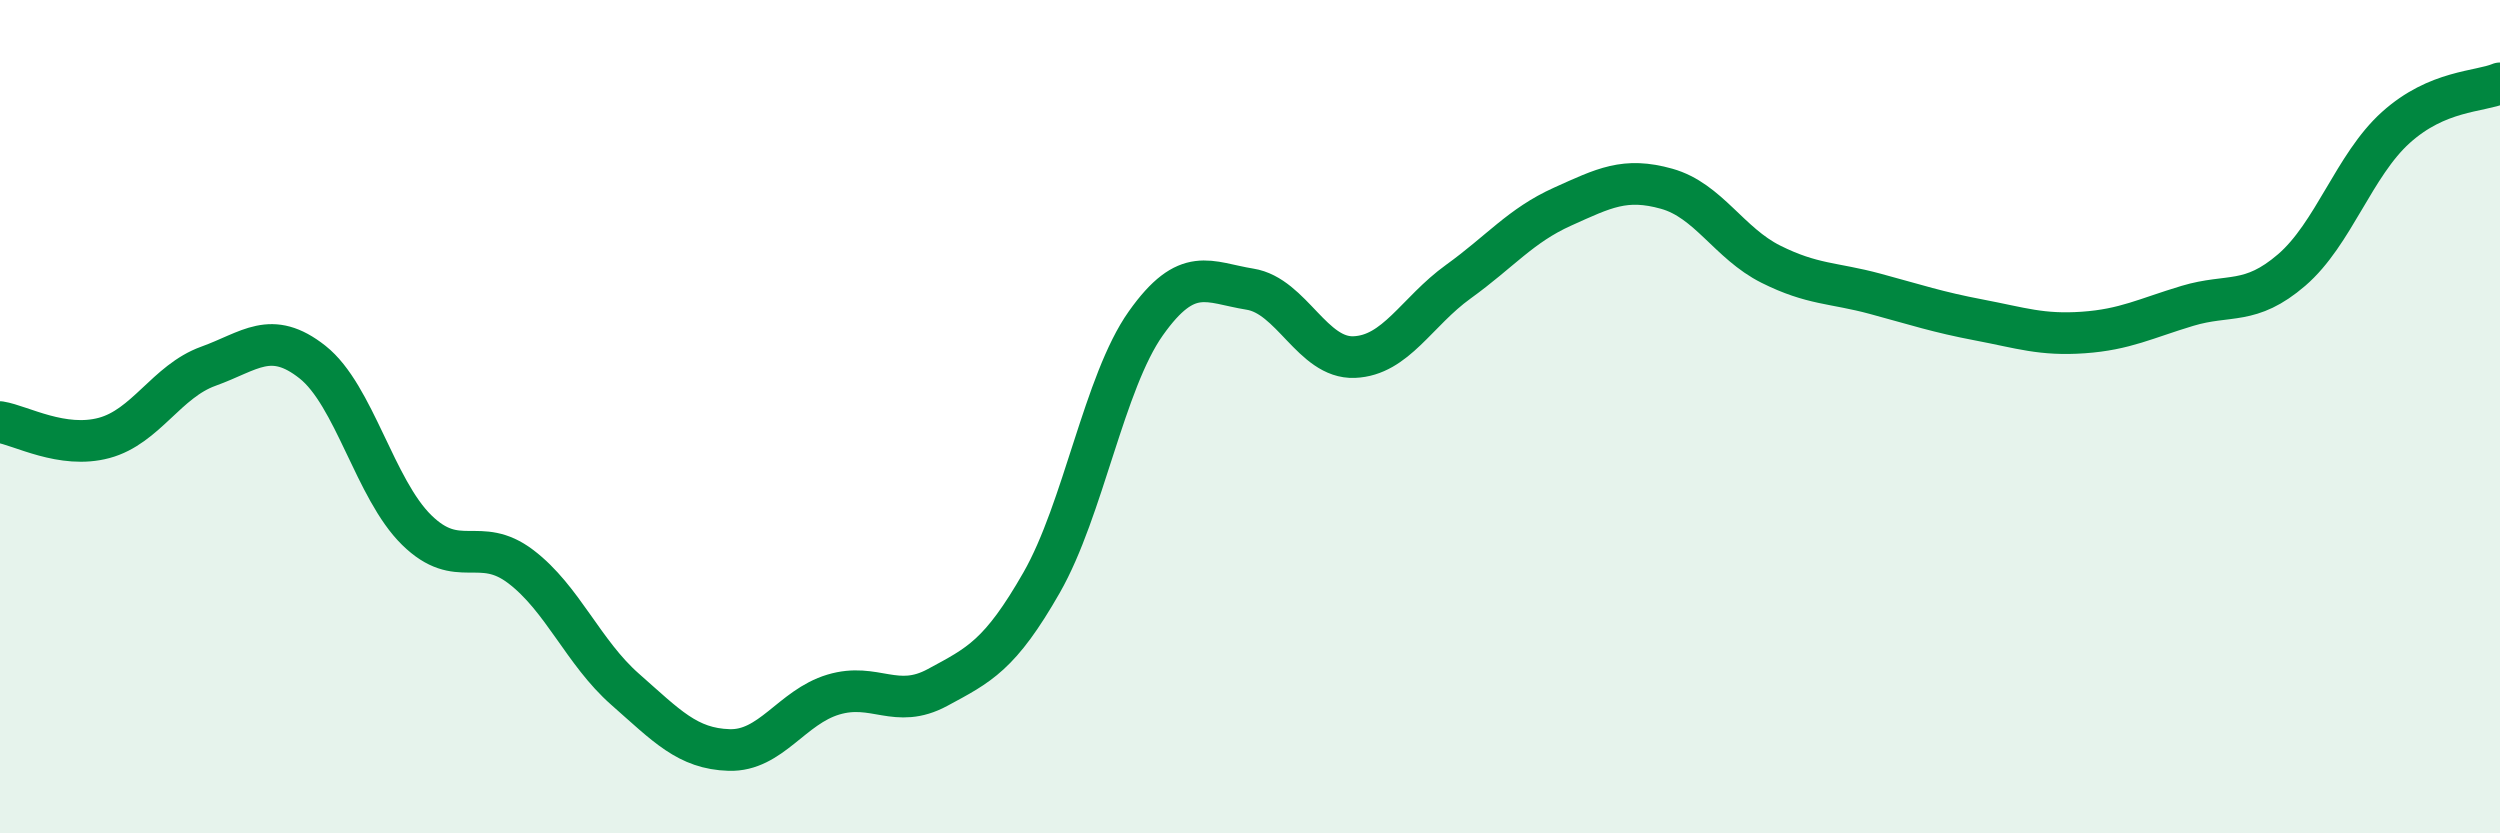
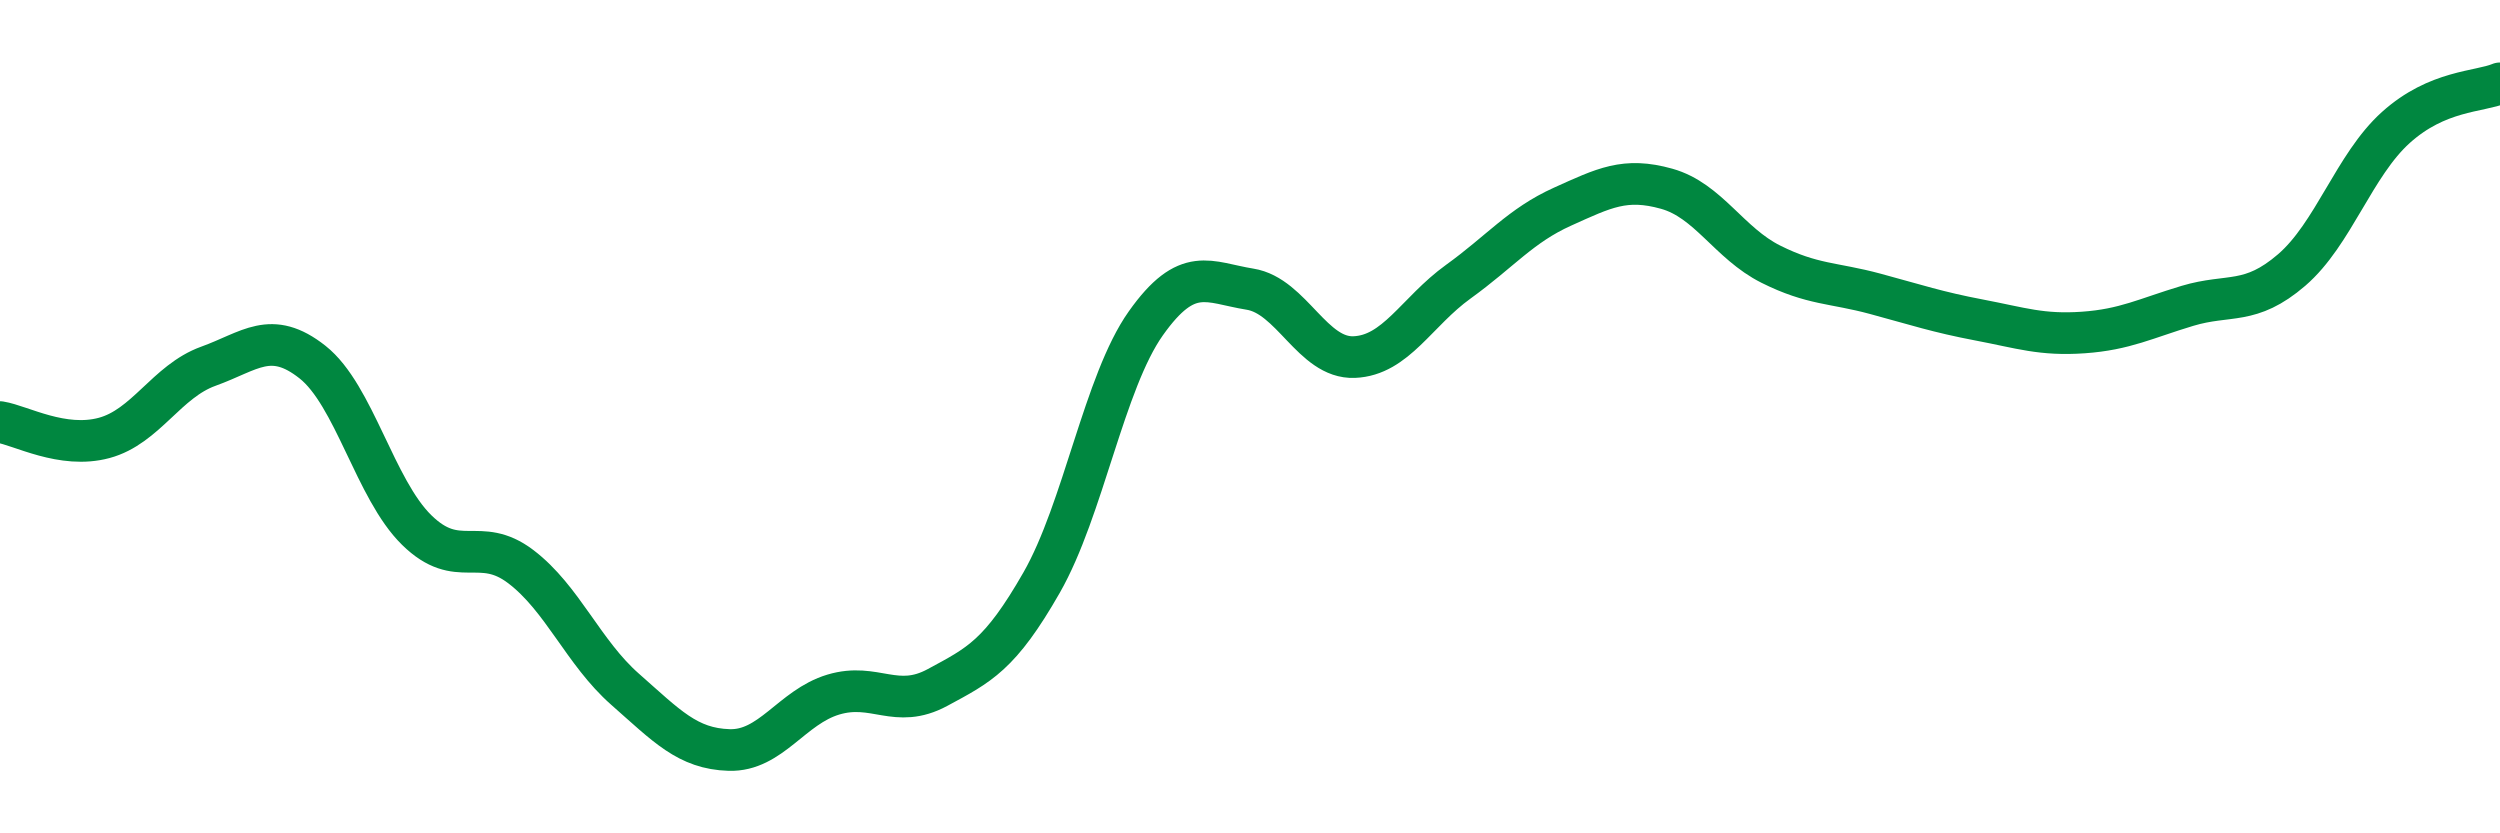
<svg xmlns="http://www.w3.org/2000/svg" width="60" height="20" viewBox="0 0 60 20">
-   <path d="M 0,10.13 C 0.5,10.21 1.5,10.78 2.5,10.51 C 3.5,10.24 4,9.15 5,8.79 C 6,8.43 6.5,7.9 7.5,8.69 C 8.5,9.48 9,11.74 10,12.72 C 11,13.7 11.5,12.84 12.5,13.6 C 13.5,14.36 14,15.66 15,16.54 C 16,17.42 16.5,17.97 17.5,18 C 18.5,18.03 19,16.97 20,16.67 C 21,16.37 21.5,17.04 22.5,16.5 C 23.5,15.96 24,15.73 25,13.98 C 26,12.23 26.5,9.17 27.5,7.76 C 28.5,6.35 29,6.78 30,6.94 C 31,7.1 31.5,8.61 32.5,8.57 C 33.5,8.53 34,7.48 35,6.76 C 36,6.04 36.5,5.41 37.5,4.96 C 38.5,4.51 39,4.25 40,4.53 C 41,4.81 41.5,5.84 42.5,6.34 C 43.5,6.84 44,6.78 45,7.05 C 46,7.32 46.5,7.49 47.5,7.68 C 48.5,7.87 49,8.05 50,7.98 C 51,7.91 51.5,7.64 52.5,7.34 C 53.5,7.04 54,7.34 55,6.48 C 56,5.62 56.5,3.96 57.5,3.06 C 58.5,2.16 59.5,2.21 60,2L60 20L0 20Z" fill="#008740" opacity="0.1" stroke-linecap="round" stroke-linejoin="round" />
  <path d="M 0,10.13 C 0.5,10.21 1.5,10.78 2.5,10.51 C 3.5,10.24 4,9.15 5,8.79 C 6,8.43 6.5,7.9 7.5,8.69 C 8.5,9.48 9,11.74 10,12.72 C 11,13.7 11.5,12.84 12.5,13.6 C 13.5,14.36 14,15.66 15,16.54 C 16,17.42 16.5,17.97 17.5,18 C 18.5,18.03 19,16.97 20,16.67 C 21,16.37 21.5,17.04 22.5,16.5 C 23.5,15.96 24,15.73 25,13.98 C 26,12.23 26.5,9.17 27.5,7.76 C 28.5,6.35 29,6.78 30,6.94 C 31,7.1 31.5,8.61 32.5,8.57 C 33.5,8.53 34,7.48 35,6.76 C 36,6.04 36.5,5.41 37.5,4.96 C 38.5,4.51 39,4.25 40,4.53 C 41,4.81 41.5,5.84 42.5,6.34 C 43.5,6.84 44,6.78 45,7.05 C 46,7.32 46.5,7.49 47.5,7.68 C 48.5,7.87 49,8.05 50,7.98 C 51,7.91 51.5,7.64 52.5,7.34 C 53.5,7.04 54,7.34 55,6.48 C 56,5.62 56.5,3.96 57.5,3.06 C 58.5,2.16 59.5,2.21 60,2" stroke="#008740" stroke-width="1" fill="none" stroke-linecap="round" stroke-linejoin="round" />
</svg>